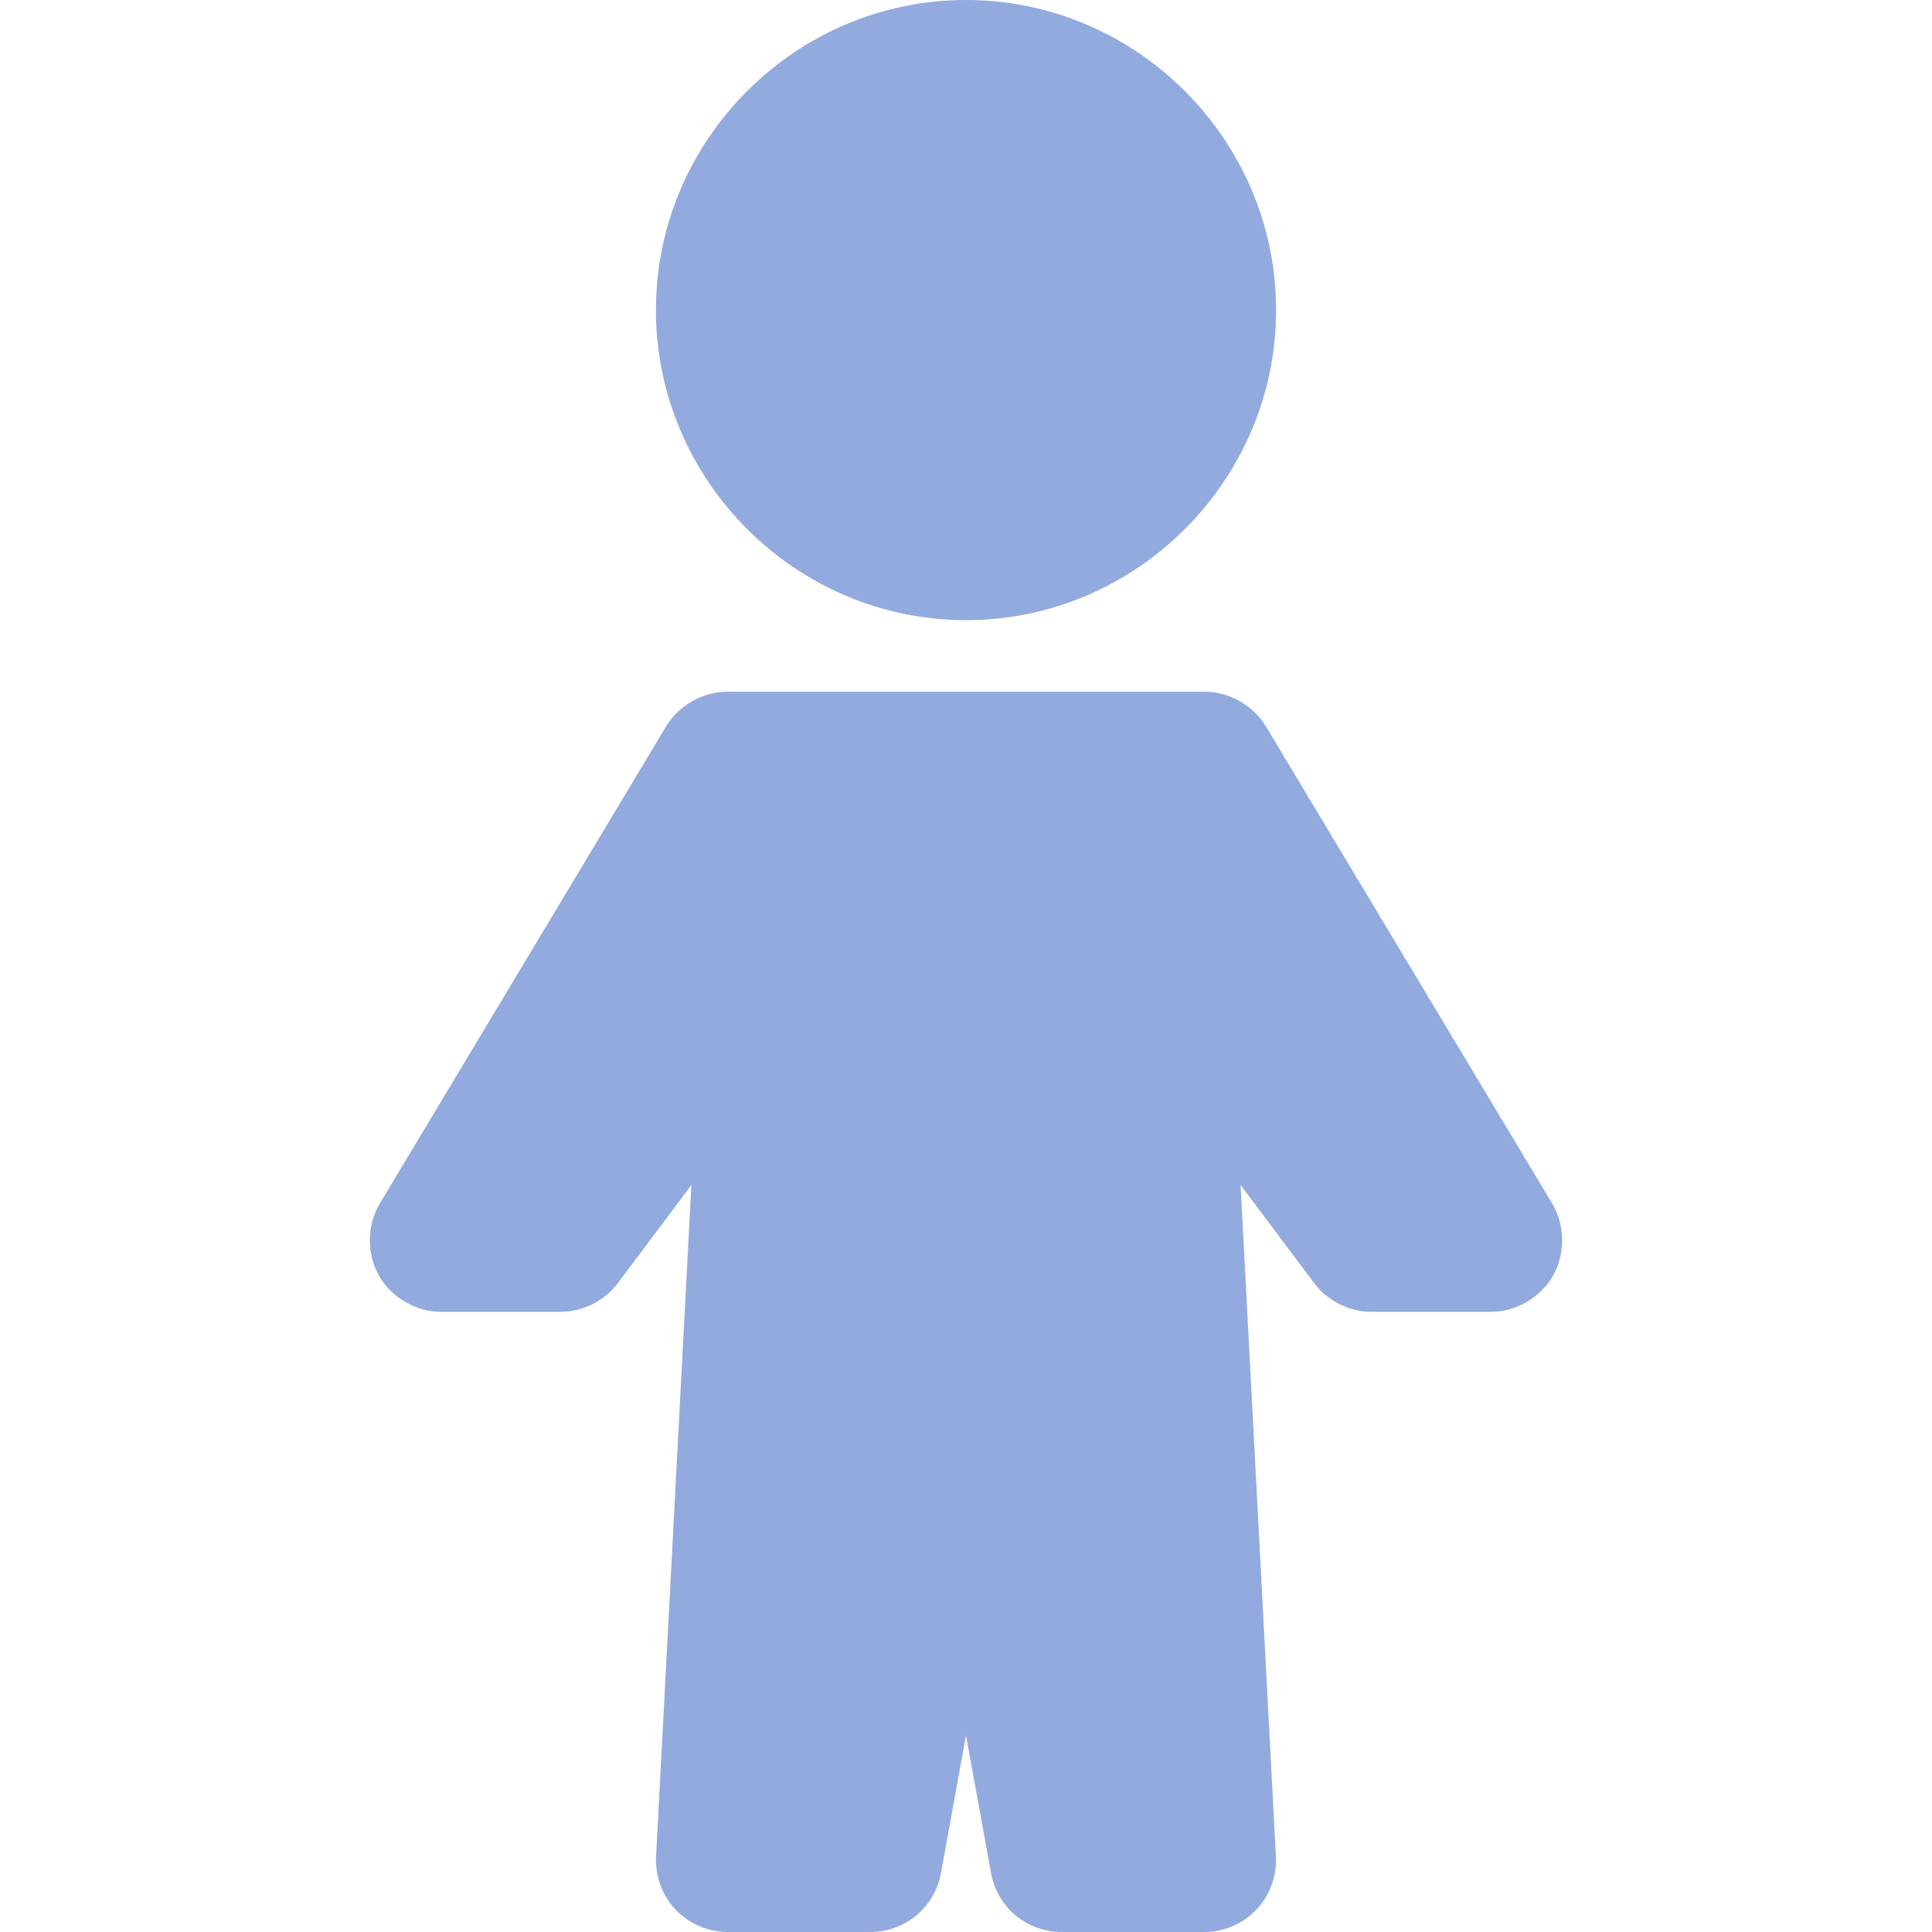
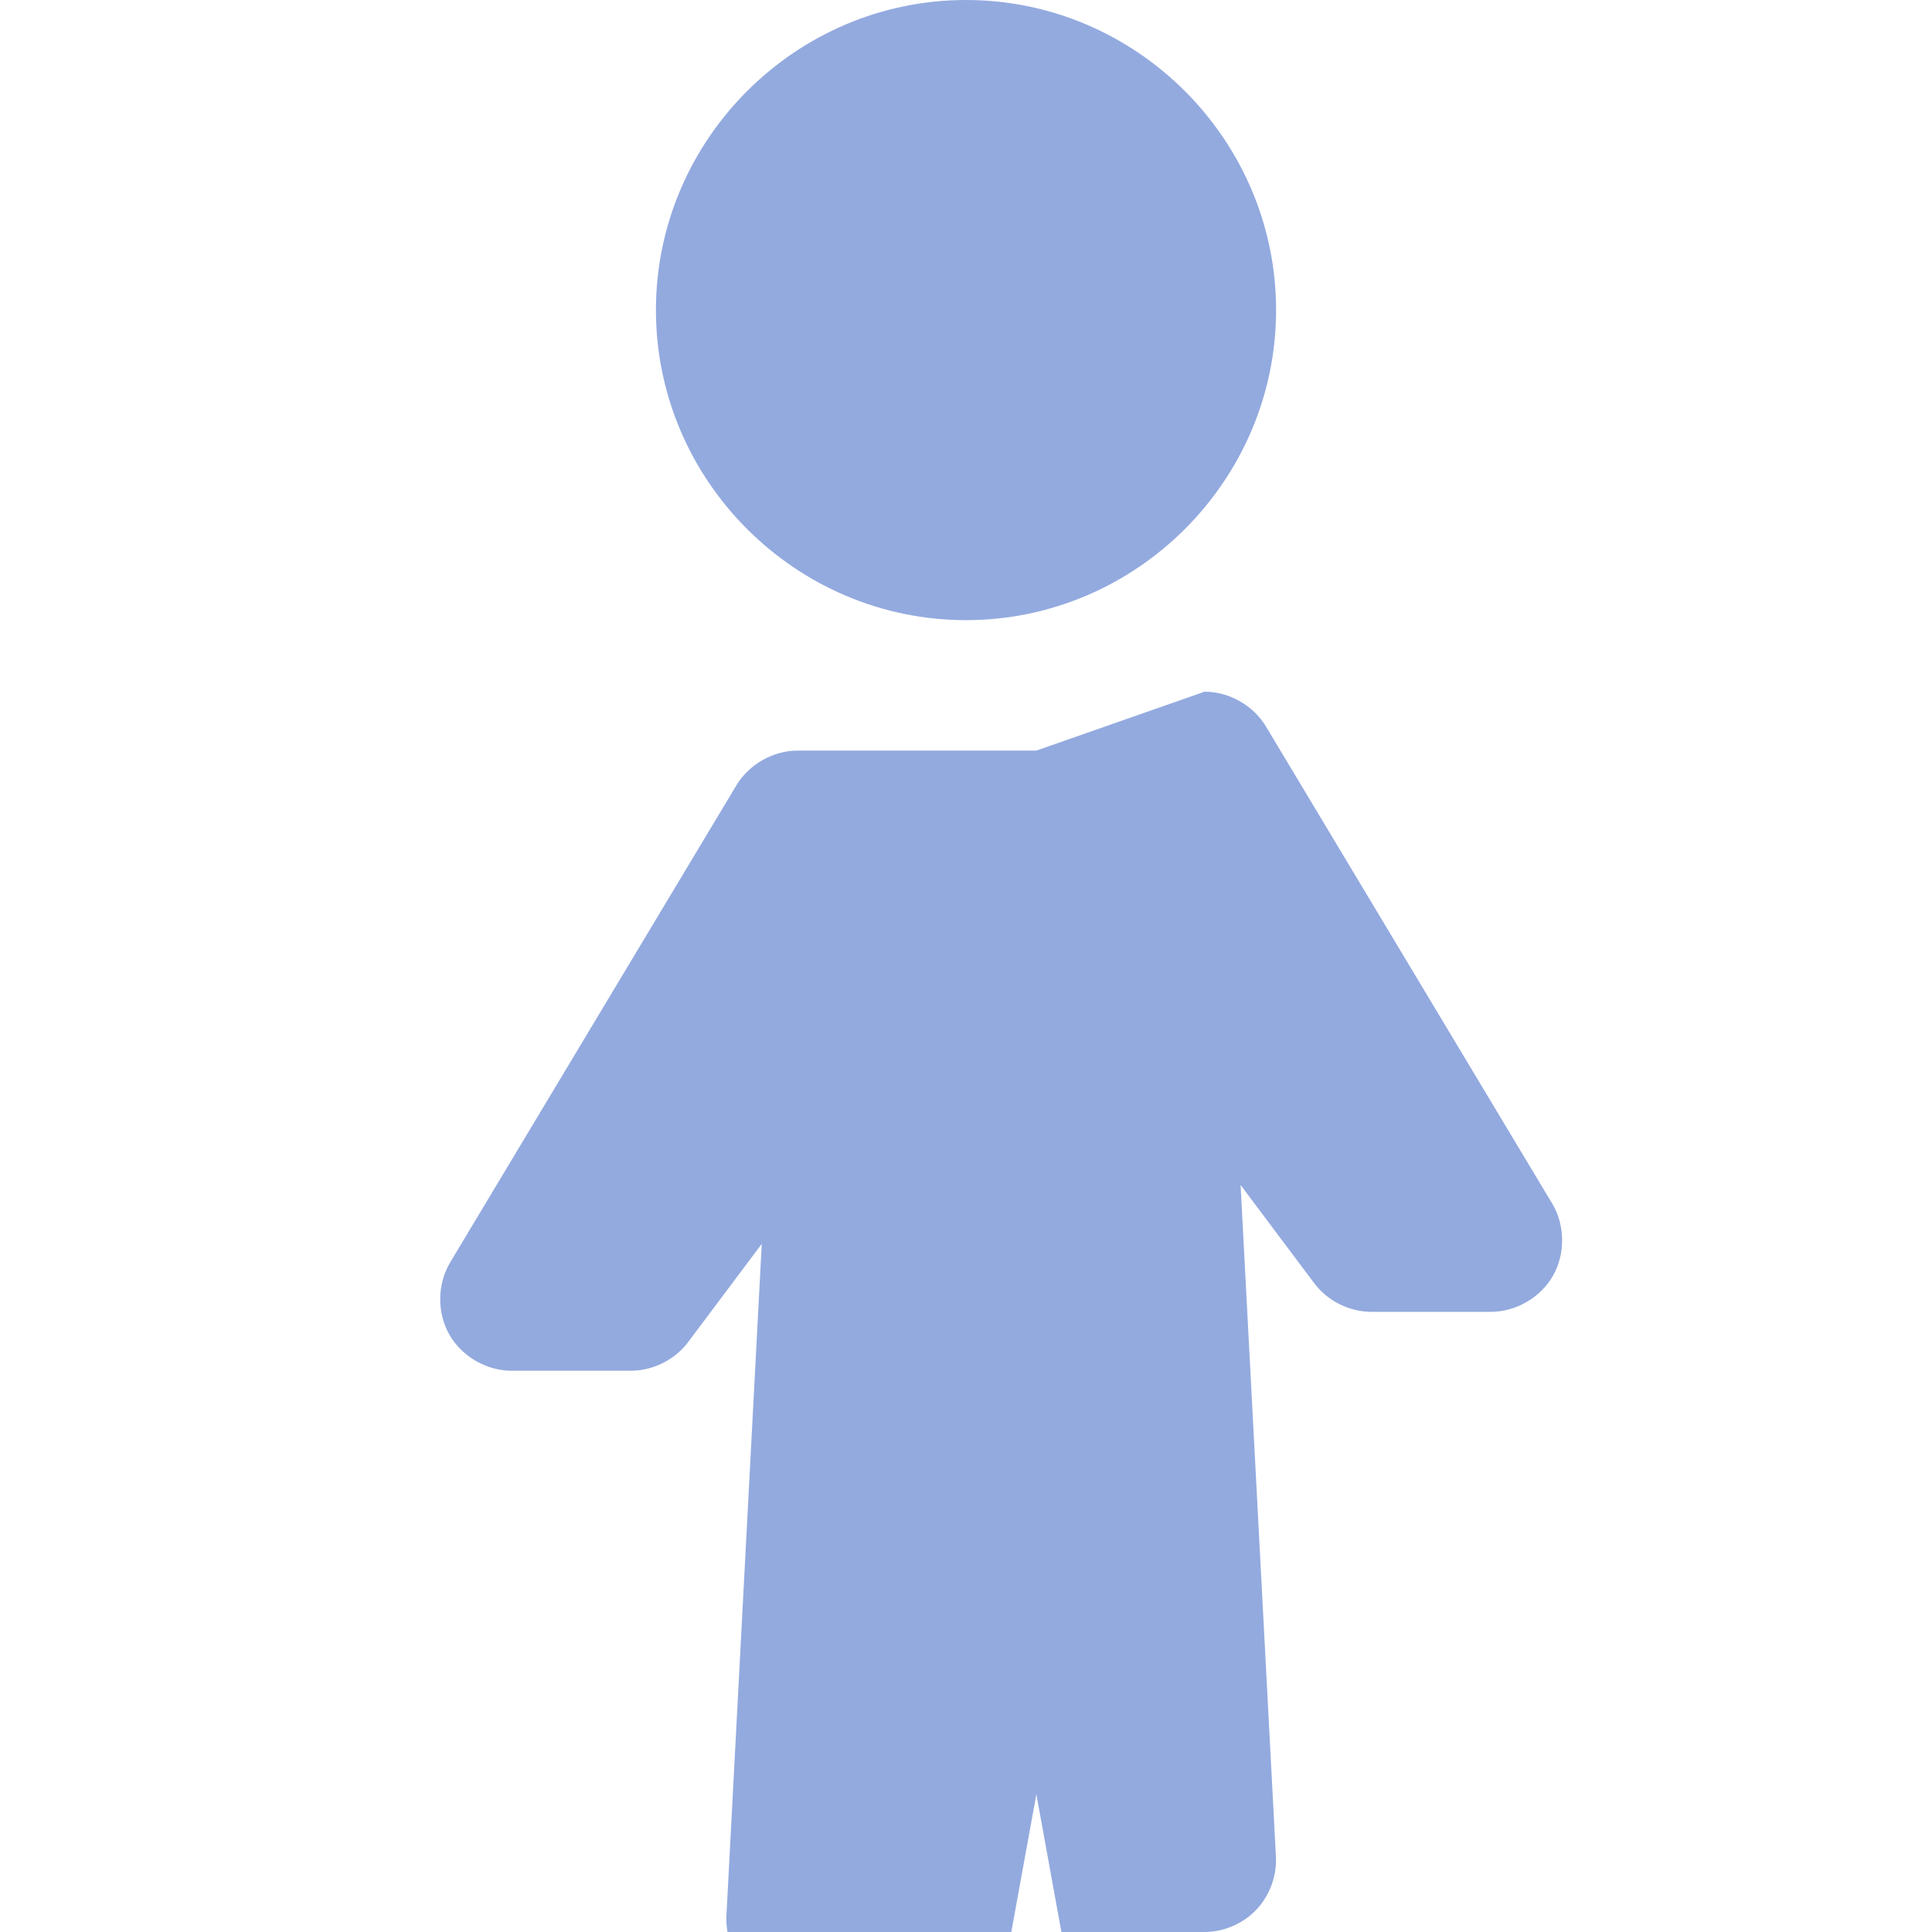
<svg xmlns="http://www.w3.org/2000/svg" xmlns:ns1="http://sodipodi.sourceforge.net/DTD/sodipodi-0.dtd" xmlns:ns2="http://www.inkscape.org/namespaces/inkscape" version="1.1" id="svg5332" viewBox="0 0 256 256" height="72.249mm" width="72.249mm" ns1:docname="persongeneric-remix.svg" ns2:version="1.1.2 (0a00cf5339, 2022-02-04)">
  <ns1:namedview id="namedview8" pagecolor="#ffffff" bordercolor="#666666" borderopacity="1.0" ns2:pageshadow="2" ns2:pageopacity="0.0" ns2:pagecheckerboard="0" ns2:document-units="mm" showgrid="false" ns2:zoom="3.0908201" ns2:cx="151.41612" ns2:cy="111.9444" ns2:window-width="1440" ns2:window-height="863" ns2:window-x="1920" ns2:window-y="0" ns2:window-maximized="1" ns2:current-layer="layer1" />
  <title id="title7463">Person Generic</title>
  <defs id="defs5334" />
  <g transform="translate(-362.546,-406.215)" id="layer1">
-     <path style="color:#000000;font-style:normal;font-variant:normal;font-weight:normal;font-stretch:normal;line-height:normal;font-family:Sans;-inkscape-font-specification:Sans;text-indent:0;text-align:start;text-decoration:none;text-decoration-line:none;letter-spacing:normal;word-spacing:normal;text-transform:none;direction:ltr;block-progression:tb;writing-mode:lr-tb;baseline-shift:baseline;text-anchor:start;display:inline;overflow:visible;visibility:visible;fill:#1244b8;fill-opacity:0.457;fill-rule:nonzero;stroke:none;stroke-width:15.453;marker:none;enable-background:accumulate" d="m 490.546,406.215 c 22.579,0 41.087,18.507 41.087,41.086 0,22.579 -18.507,41.086 -41.087,41.086 -22.579,0 -41.086,-18.507 -41.086,-41.086 0,-22.579 18.507,-41.086 41.086,-41.086 z m 31.605,91.654 c 3.259,-0.002 6.461,1.808 8.138,4.603 l 37.926,63.21 c 1.717,2.862 1.764,6.657 0.119,9.56 -1.646,2.903 -4.919,4.802 -8.257,4.8 l -15.803,0 c -2.931,0 -5.827,-1.448 -7.585,-3.793 l -9.758,-13.017 4.681,88.988 c 0.137,2.563 -0.823,5.168 -2.588,7.032 -1.764,1.864 -4.307,2.961 -6.874,2.963 l -18.963,0 c -2.199,-0.002 -4.397,-0.801 -6.084,-2.212 -1.687,-1.411 -2.85,-3.425 -3.239,-5.59 l -3.318,-18.252 -3.318,18.252 c -0.39,2.165 -1.553,4.179 -3.24,5.59 -1.687,1.412 -3.884,2.211 -6.084,2.212 l -18.963,0 c -2.567,-0.002 -5.109,-1.099 -6.874,-2.963 -1.765,-1.864 -2.727,-4.469 -2.588,-7.032 l 4.681,-88.988 -9.758,13.017 c -1.759,2.345 -4.655,3.793 -7.585,3.793 l -15.803,0 c -3.337,0.003 -6.611,-1.896 -8.257,-4.8 -1.645,-2.904 -1.599,-6.698 0.119,-9.56 l 37.926,-63.21 c 1.677,-2.794 4.879,-4.605 8.138,-4.603 l 31.605,0 z" id="path4942-0" />
+     <path style="color:#000000;font-style:normal;font-variant:normal;font-weight:normal;font-stretch:normal;line-height:normal;font-family:Sans;-inkscape-font-specification:Sans;text-indent:0;text-align:start;text-decoration:none;text-decoration-line:none;letter-spacing:normal;word-spacing:normal;text-transform:none;direction:ltr;block-progression:tb;writing-mode:lr-tb;baseline-shift:baseline;text-anchor:start;display:inline;overflow:visible;visibility:visible;fill:#1244b8;fill-opacity:0.457;fill-rule:nonzero;stroke:none;stroke-width:15.453;marker:none;enable-background:accumulate" d="m 490.546,406.215 c 22.579,0 41.087,18.507 41.087,41.086 0,22.579 -18.507,41.086 -41.087,41.086 -22.579,0 -41.086,-18.507 -41.086,-41.086 0,-22.579 18.507,-41.086 41.086,-41.086 z m 31.605,91.654 c 3.259,-0.002 6.461,1.808 8.138,4.603 l 37.926,63.21 c 1.717,2.862 1.764,6.657 0.119,9.56 -1.646,2.903 -4.919,4.802 -8.257,4.8 l -15.803,0 c -2.931,0 -5.827,-1.448 -7.585,-3.793 l -9.758,-13.017 4.681,88.988 c 0.137,2.563 -0.823,5.168 -2.588,7.032 -1.764,1.864 -4.307,2.961 -6.874,2.963 l -18.963,0 l -3.318,-18.252 -3.318,18.252 c -0.39,2.165 -1.553,4.179 -3.24,5.59 -1.687,1.412 -3.884,2.211 -6.084,2.212 l -18.963,0 c -2.567,-0.002 -5.109,-1.099 -6.874,-2.963 -1.765,-1.864 -2.727,-4.469 -2.588,-7.032 l 4.681,-88.988 -9.758,13.017 c -1.759,2.345 -4.655,3.793 -7.585,3.793 l -15.803,0 c -3.337,0.003 -6.611,-1.896 -8.257,-4.8 -1.645,-2.904 -1.599,-6.698 0.119,-9.56 l 37.926,-63.21 c 1.677,-2.794 4.879,-4.605 8.138,-4.603 l 31.605,0 z" id="path4942-0" />
  </g>
</svg>